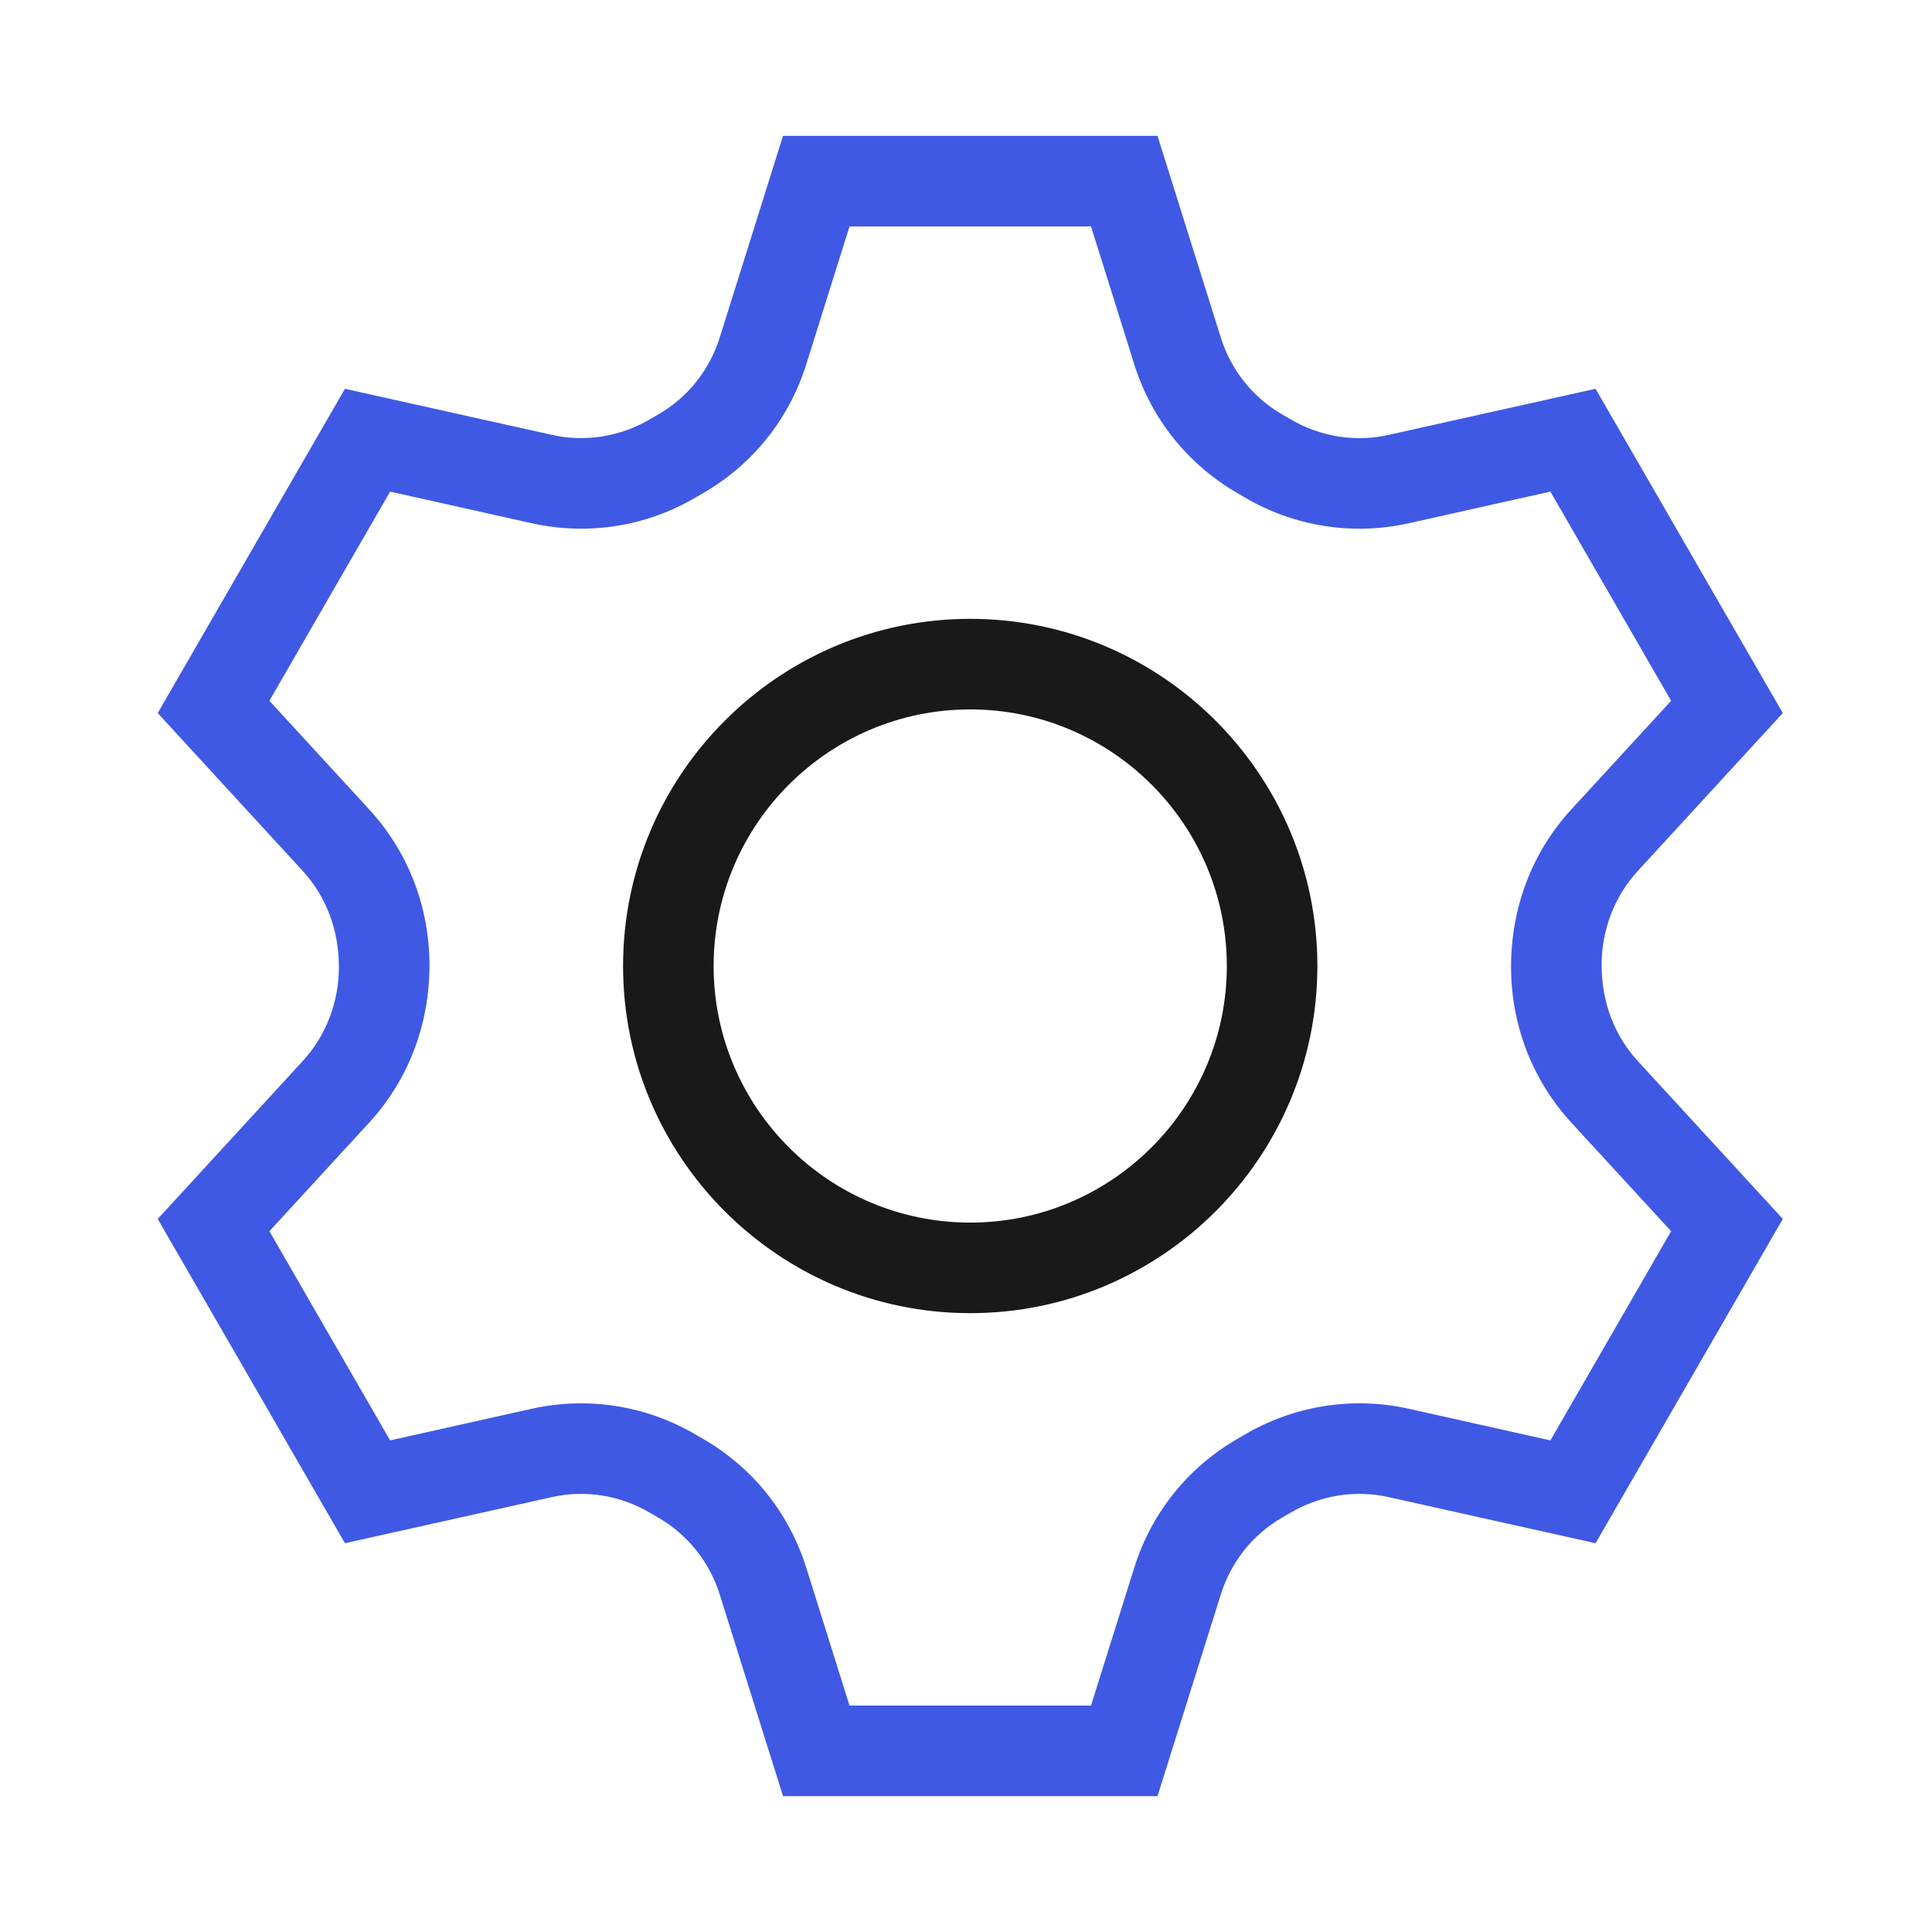
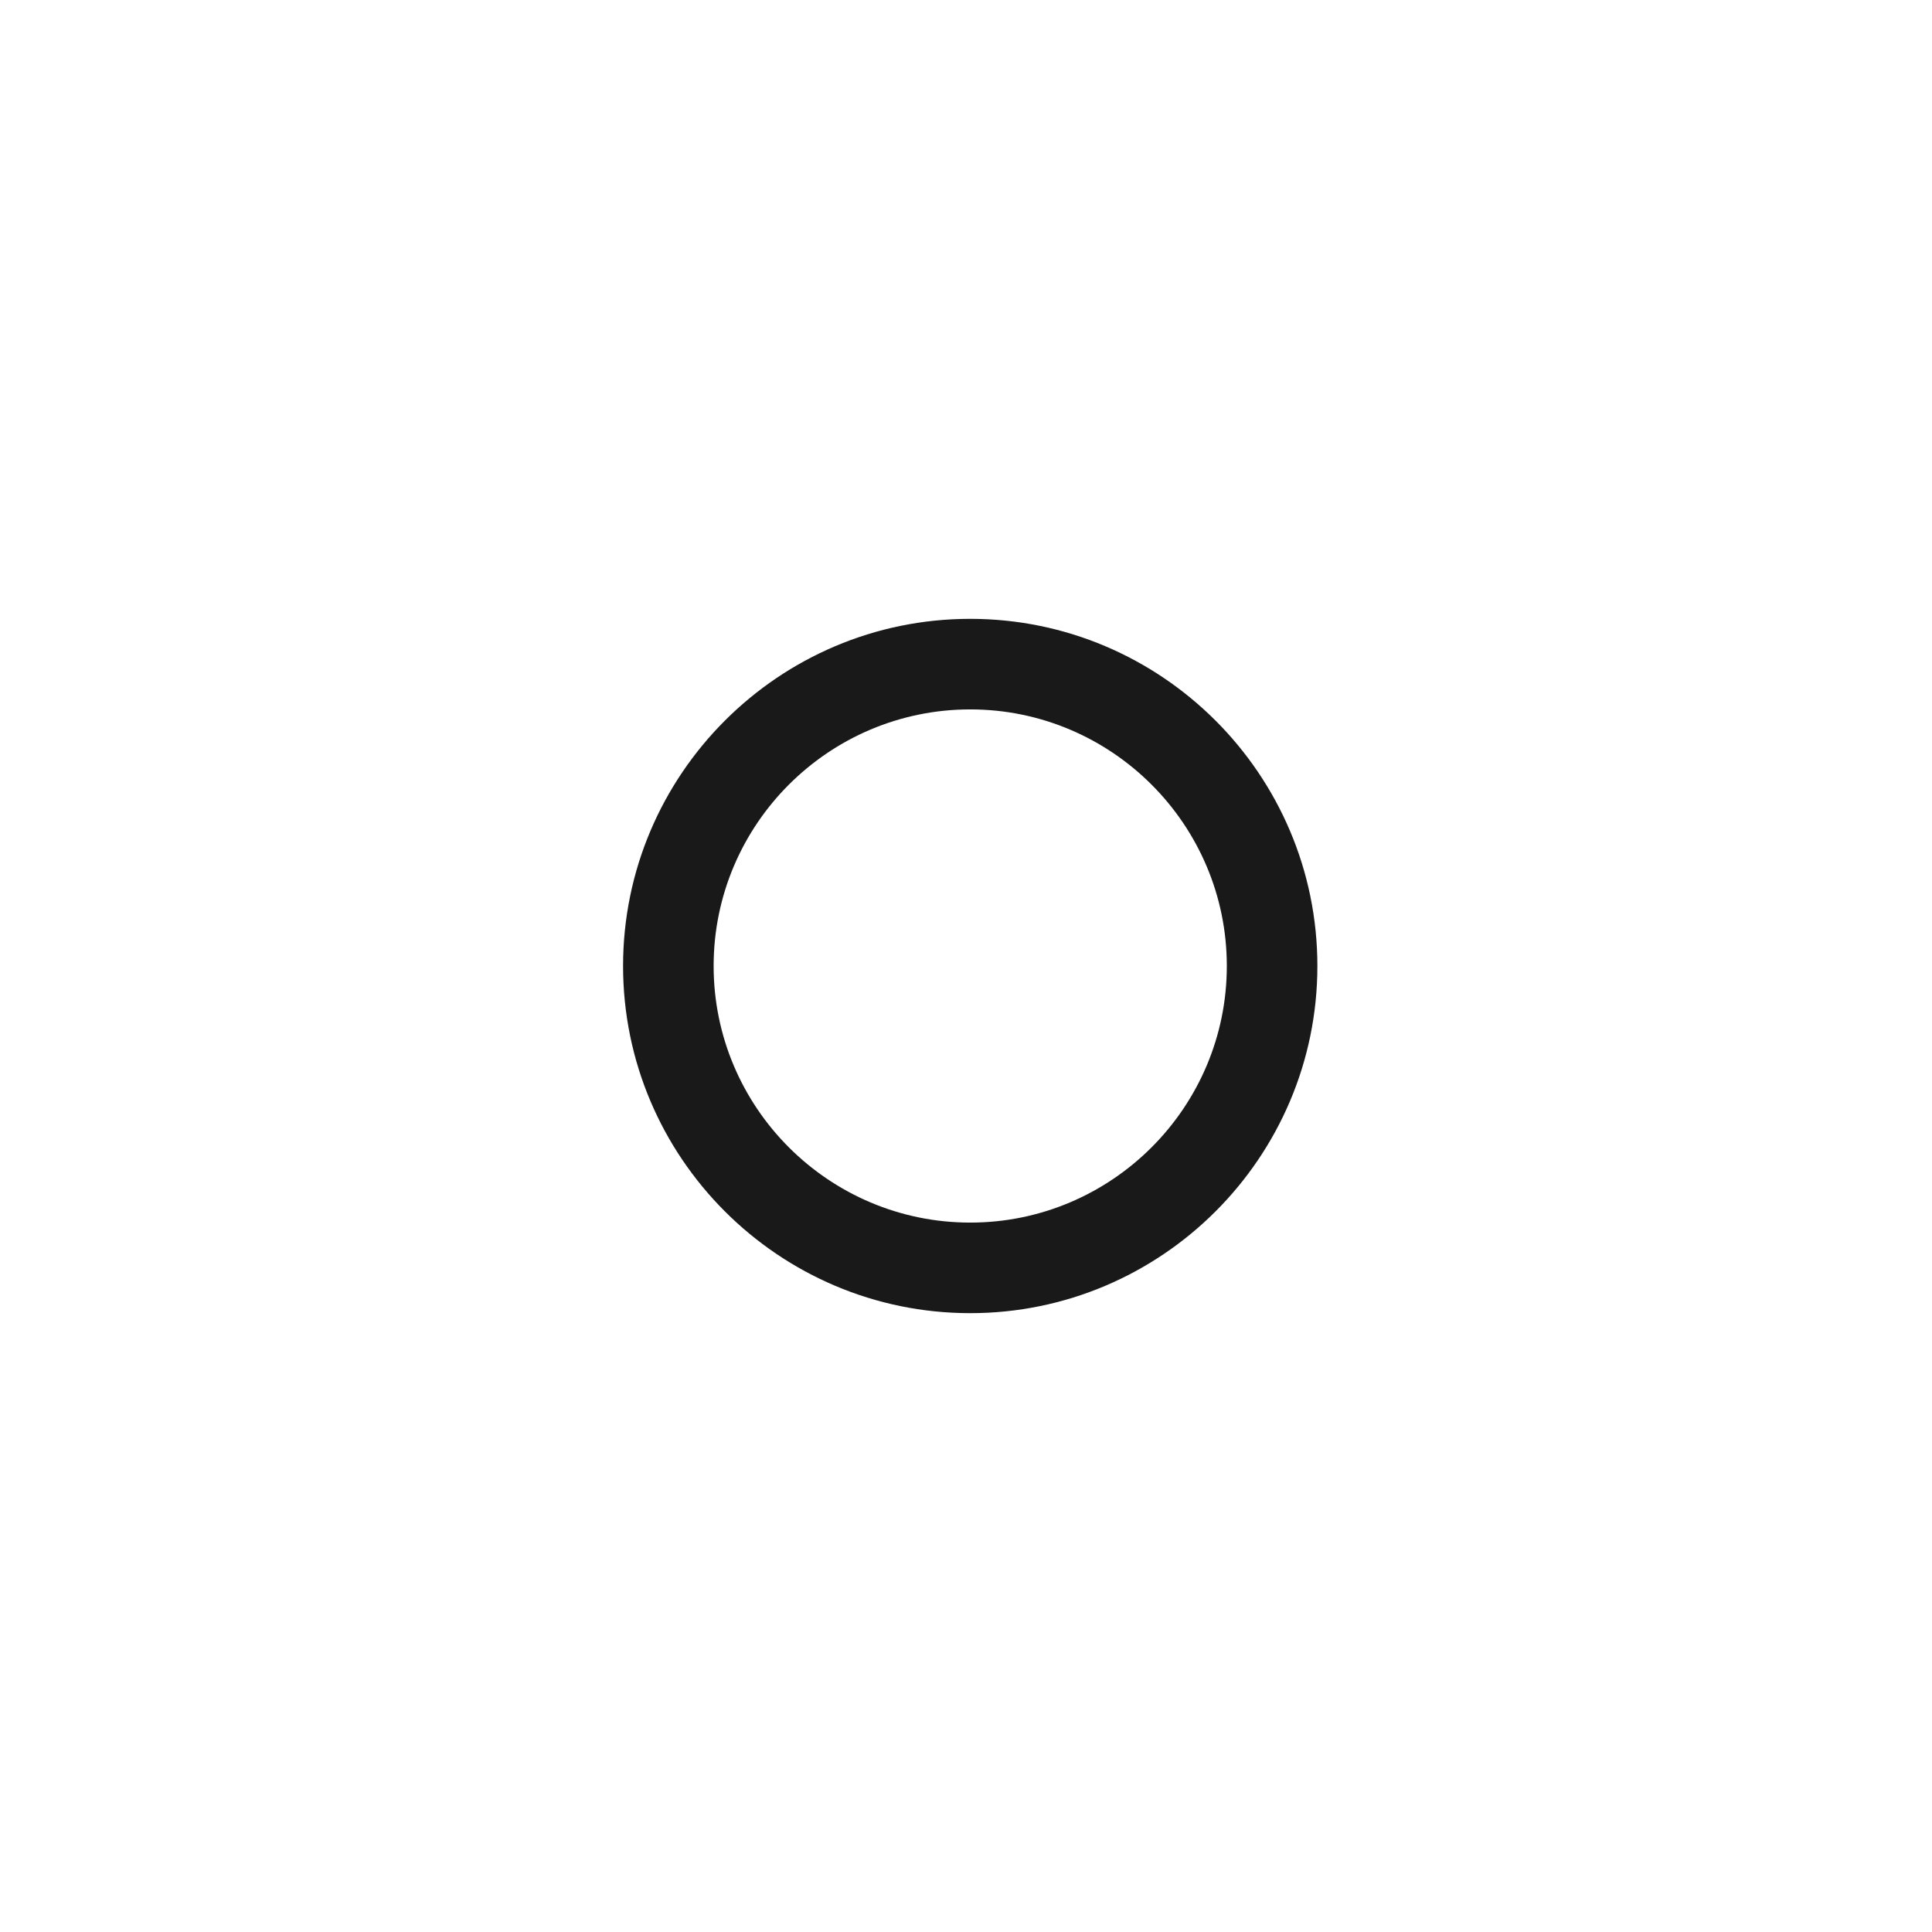
<svg xmlns="http://www.w3.org/2000/svg" width="64" height="64" viewBox="0 0 64 64" fill="none">
-   <path d="M38.344 59.5H25.939L23.842 52.82C23.502 51.736 22.776 50.83 21.797 50.268L21.556 50.127C20.557 49.533 19.393 49.34 18.262 49.598L11.427 51.121L5.225 40.379L10.023 35.154C10.8 34.311 11.227 33.199 11.226 32.029C11.227 30.801 10.8 29.69 10.023 28.846L5.225 23.621L11.427 12.879L18.263 14.402C19.388 14.658 20.556 14.465 21.552 13.877L21.809 13.727C22.776 13.17 23.502 12.264 23.842 11.18L25.939 4.5H38.344L40.44 11.18C40.779 12.262 41.505 13.17 42.484 13.735L42.733 13.879C43.725 14.469 44.897 14.66 46.02 14.402L52.855 12.879L59.058 23.621L54.259 28.846C53.482 29.69 53.055 30.801 53.056 31.971C53.055 33.199 53.482 34.311 54.259 35.154L59.058 40.379L52.855 51.121L46.02 49.598C44.895 49.34 43.727 49.533 42.73 50.123L42.465 50.277C41.505 50.83 40.779 51.738 40.44 52.82L38.344 59.5ZM28.142 56.5H36.141L37.577 51.922C38.142 50.121 39.352 48.609 40.986 47.668L41.203 47.541C42.853 46.563 44.798 46.25 46.672 46.668L51.359 47.715L55.358 40.785L52.05 37.186C50.763 35.783 50.055 33.953 50.056 32.029C50.055 30.047 50.763 28.217 52.05 26.815L55.358 23.215L51.359 16.285L46.672 17.332C44.8 17.752 42.853 17.44 41.198 16.457L41.006 16.344C39.353 15.391 38.142 13.879 37.577 12.078L36.141 7.5H28.142L26.705 12.078C26.139 13.881 24.928 15.393 23.295 16.334L23.079 16.459C21.43 17.44 19.49 17.75 17.61 17.332L12.923 16.285L8.924 23.215L12.232 26.815C13.52 28.217 14.228 30.047 14.227 31.971C14.228 33.953 13.52 35.783 12.232 37.186L8.924 40.785L12.923 47.715L17.609 46.668C19.482 46.252 21.429 46.561 23.083 47.545L23.283 47.66C24.928 48.608 26.139 50.119 26.705 51.922L28.142 56.5Z" fill="#3F59E4" />
  <path d="M32.14 43.5C25.799 43.5 20.64 38.342 20.64 32C20.64 25.658 25.799 20.5 32.14 20.5C38.48 20.5 43.64 25.658 43.64 32C43.64 38.342 38.48 43.5 32.14 43.5ZM32.14 23.5C27.453 23.5 23.64 27.312 23.64 32C23.64 36.687 27.453 40.5 32.14 40.5C36.826 40.5 40.64 36.687 40.64 32C40.64 27.312 36.826 23.5 32.14 23.5Z" fill="#191919" />
</svg>